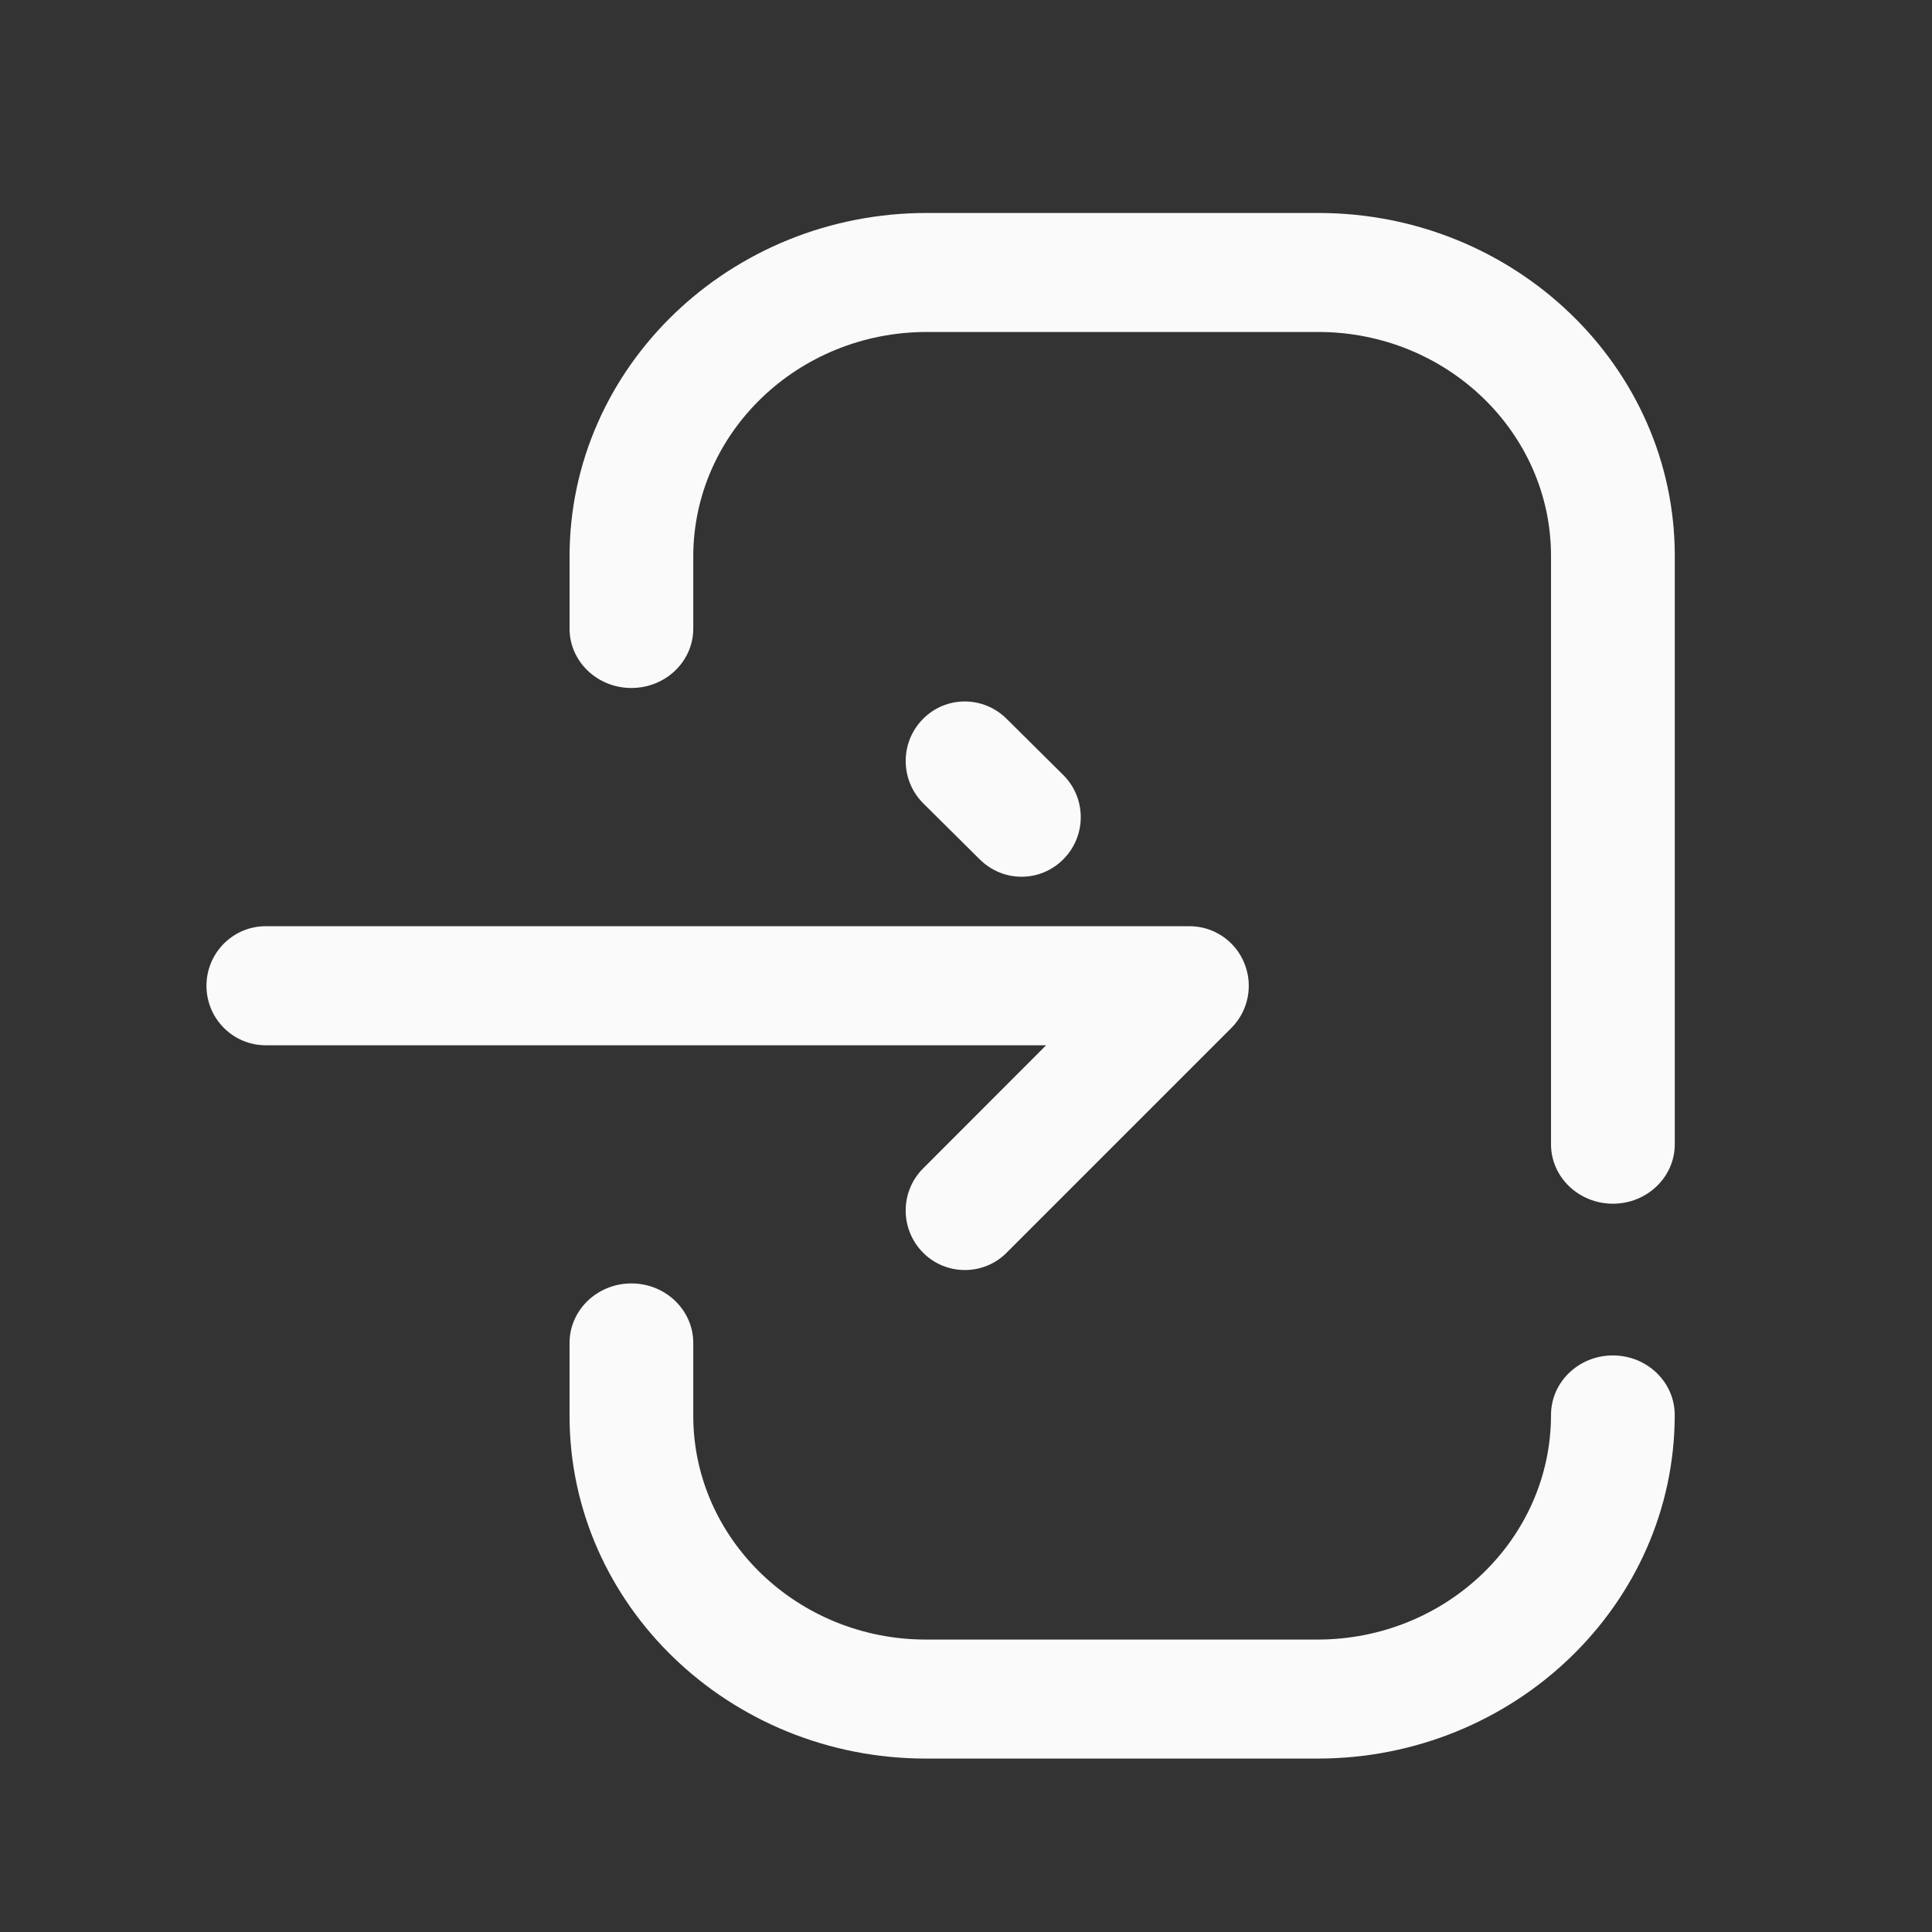
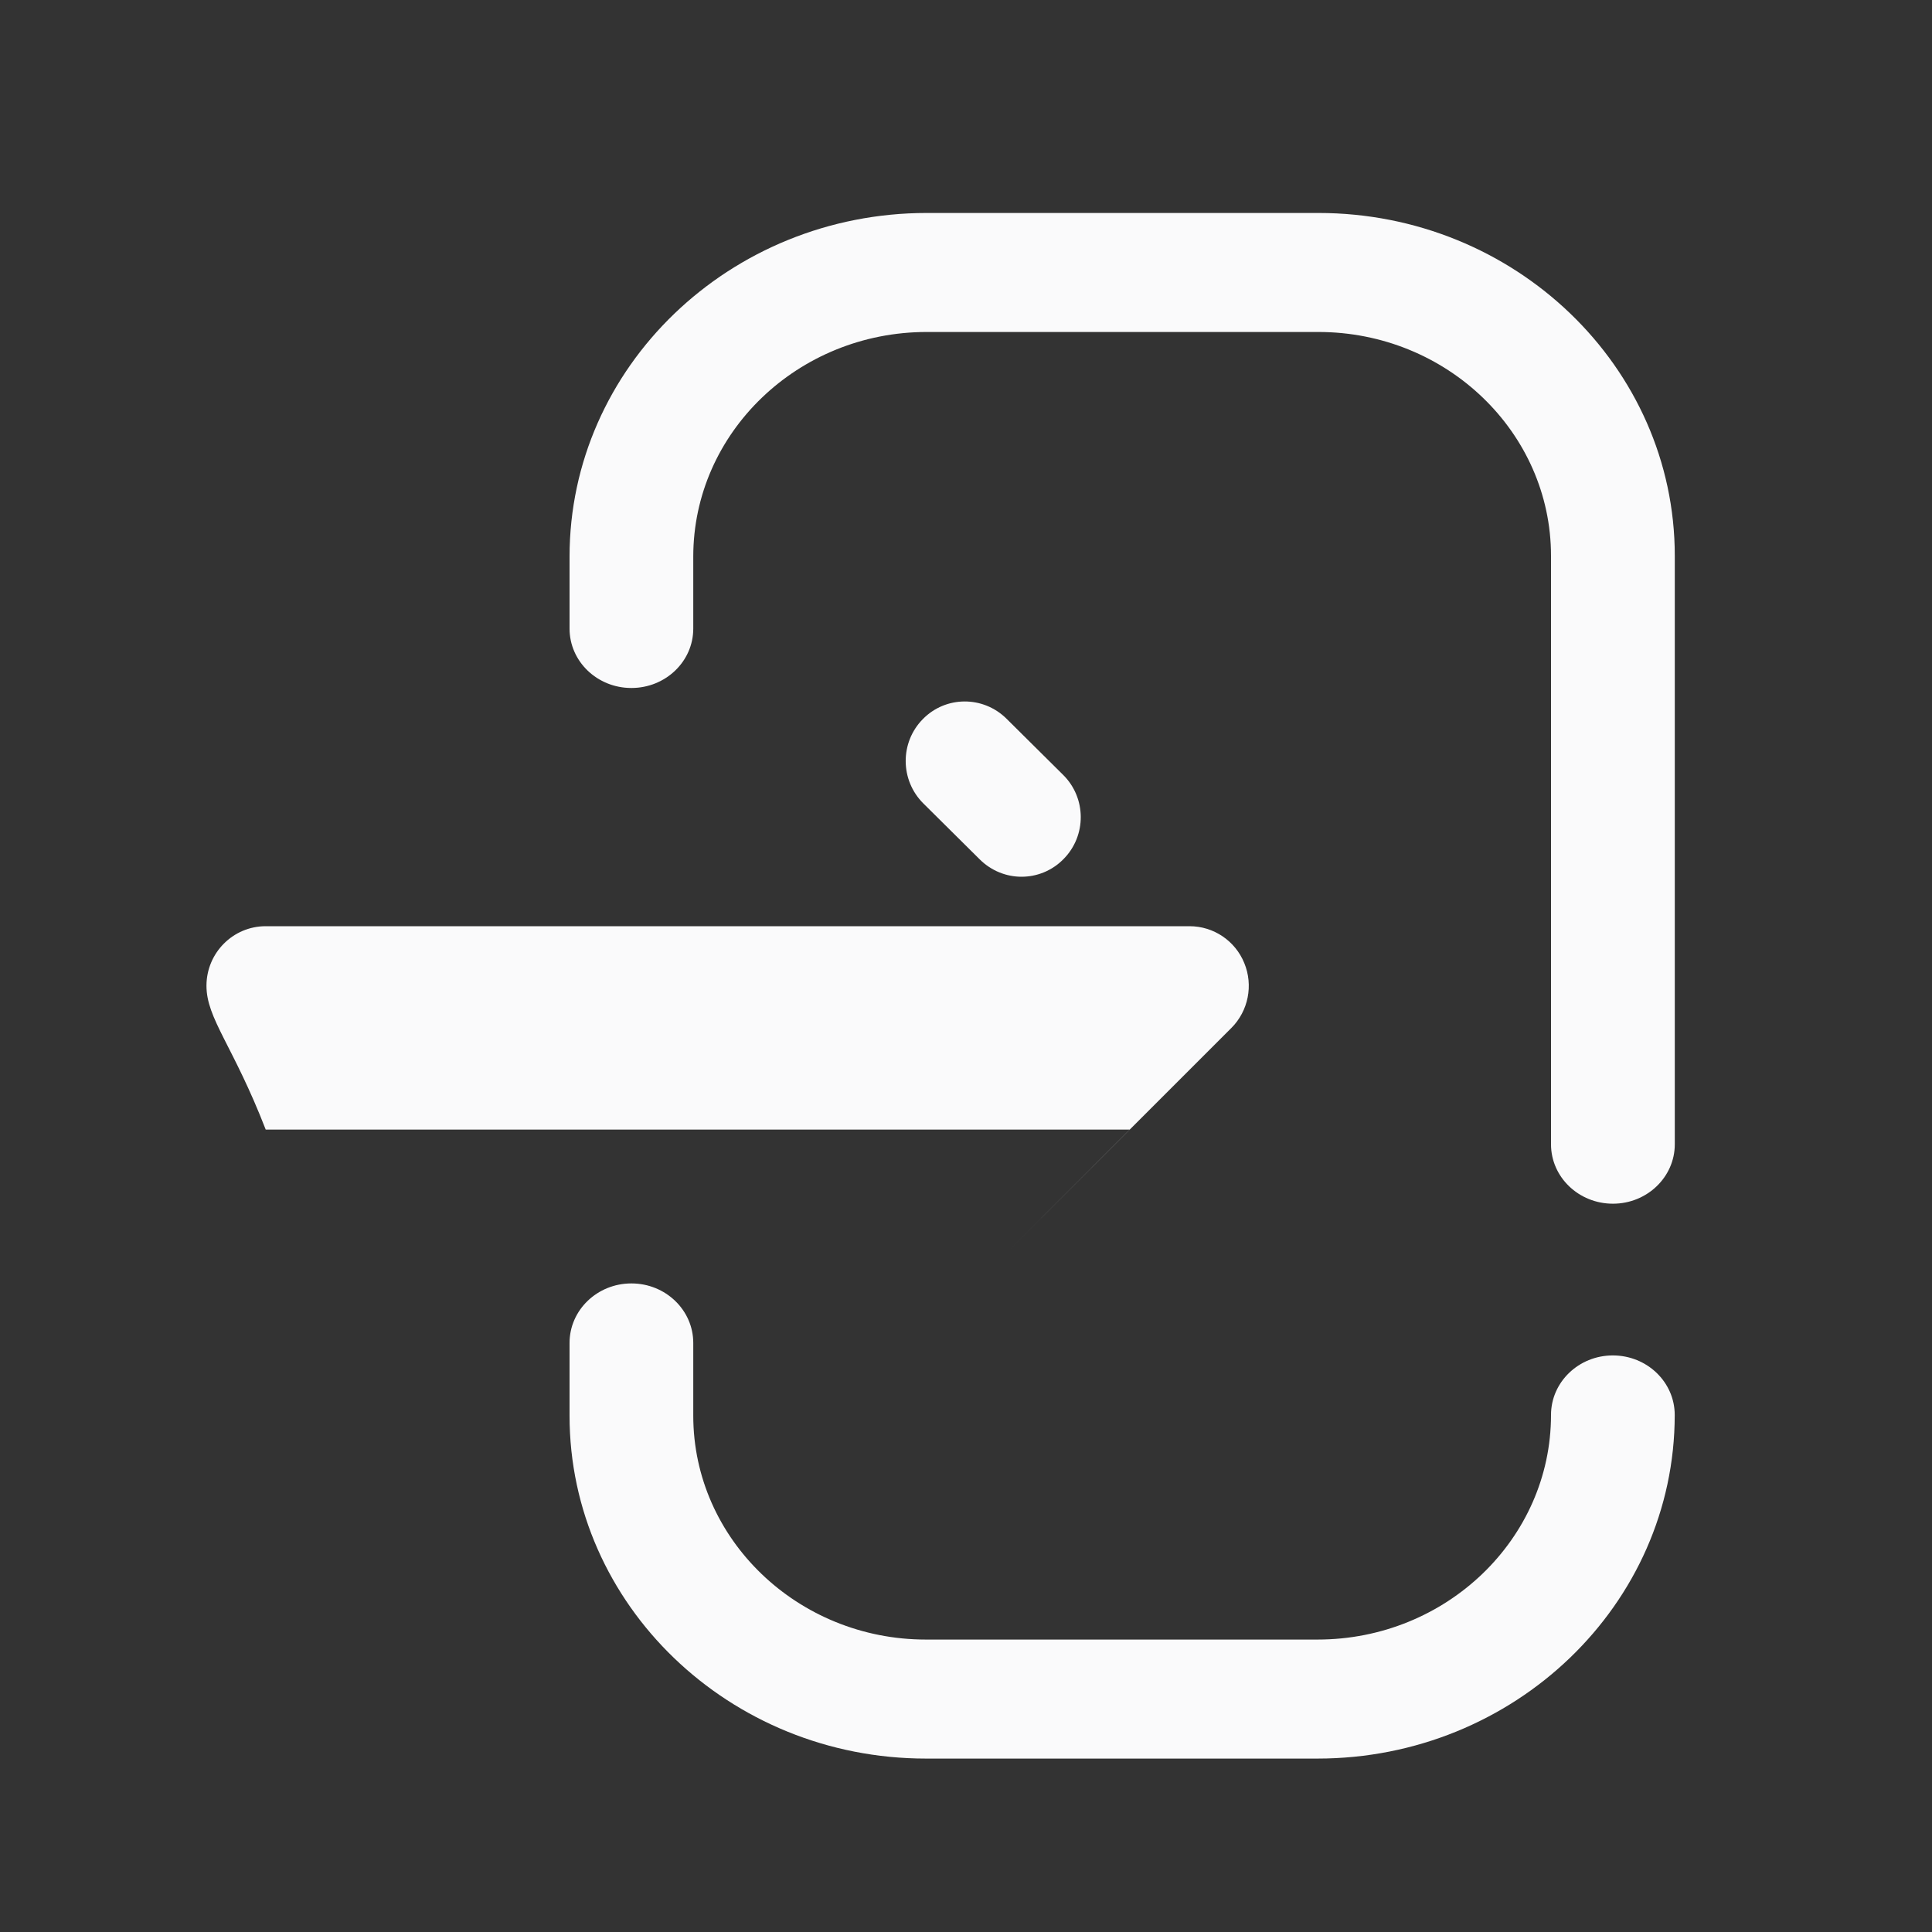
<svg xmlns="http://www.w3.org/2000/svg" width="30" height="30" viewBox="0 0 30 30">
  <rect x="0" y="0" width="30" height="30" fill="#333333" stroke="none" />
  <g fill="none" fill-rule="evenodd">
    <g fill="#FAFAFB">
      <g>
        <g>
          <g>
            <g>
-               <path d="M6.599 16.622c.53 0 .96.414.96.924v1.13c0 1.916 1.622 3.476 3.613 3.476h6.08c2 0 3.626-1.565 3.626-3.488 0-.51.43-.924.96-.924.531 0 .961.414.961.924 0 2.942-2.488 5.336-5.547 5.336h-6.08c-3.051 0-5.534-2.388-5.534-5.324v-1.13c0-.51.43-.924.96-.924zm8.666-5.547c.373 0 .709.226.85.572.143.346.063.744-.2 1.008l-3.49 3.49c-.178.179-.413.269-.649.269-.235 0-.471-.09-.65-.271-.359-.363-.358-.947.002-1.307l1.91-1.912H.92C.412 12.924 0 12.51 0 12s.412-.925.92-.925zm2-11.075C20.316 0 22.8 2.388 22.8 5.324v9.137c0 .51-.432.923-.96.923-.532 0-.962-.413-.962-.923V5.324c0-1.916-1.62-3.476-3.613-3.476h-6.08c-2 0-3.626 1.565-3.626 3.488v1.118c0 .51-.43.922-.961.922-.53 0-.96-.412-.96-.922V5.336C5.638 2.394 8.126 0 11.185 0zm-6.142 7.86c.356-.364.937-.366 1.3-.007l.88.873c.361.358.365.943.006 1.306-.179.183-.415.275-.653.275-.233 0-.467-.09-.647-.268l-.879-.872c-.36-.36-.364-.944-.007-1.307z" transform="translate(-184 -686) translate(64 254) translate(0 112.307) translate(25 311) translate(95.206 9.6) translate(3 2.4)" />
+               <path d="M6.599 16.622c.53 0 .96.414.96.924v1.13c0 1.916 1.622 3.476 3.613 3.476h6.08c2 0 3.626-1.565 3.626-3.488 0-.51.43-.924.96-.924.531 0 .961.414.961.924 0 2.942-2.488 5.336-5.547 5.336h-6.08c-3.051 0-5.534-2.388-5.534-5.324v-1.13c0-.51.43-.924.96-.924zm8.666-5.547c.373 0 .709.226.85.572.143.346.063.744-.2 1.008l-3.49 3.49l1.91-1.912H.92C.412 12.924 0 12.51 0 12s.412-.925.92-.925zm2-11.075C20.316 0 22.8 2.388 22.8 5.324v9.137c0 .51-.432.923-.96.923-.532 0-.962-.413-.962-.923V5.324c0-1.916-1.62-3.476-3.613-3.476h-6.08c-2 0-3.626 1.565-3.626 3.488v1.118c0 .51-.43.922-.961.922-.53 0-.96-.412-.96-.922V5.336C5.638 2.394 8.126 0 11.185 0zm-6.142 7.86c.356-.364.937-.366 1.3-.007l.88.873c.361.358.365.943.006 1.306-.179.183-.415.275-.653.275-.233 0-.467-.09-.647-.268l-.879-.872c-.36-.36-.364-.944-.007-1.307z" transform="translate(-184 -686) translate(64 254) translate(0 112.307) translate(25 311) translate(95.206 9.6) translate(3 2.4)" />
            </g>
          </g>
        </g>
      </g>
    </g>
  </g>
</svg>